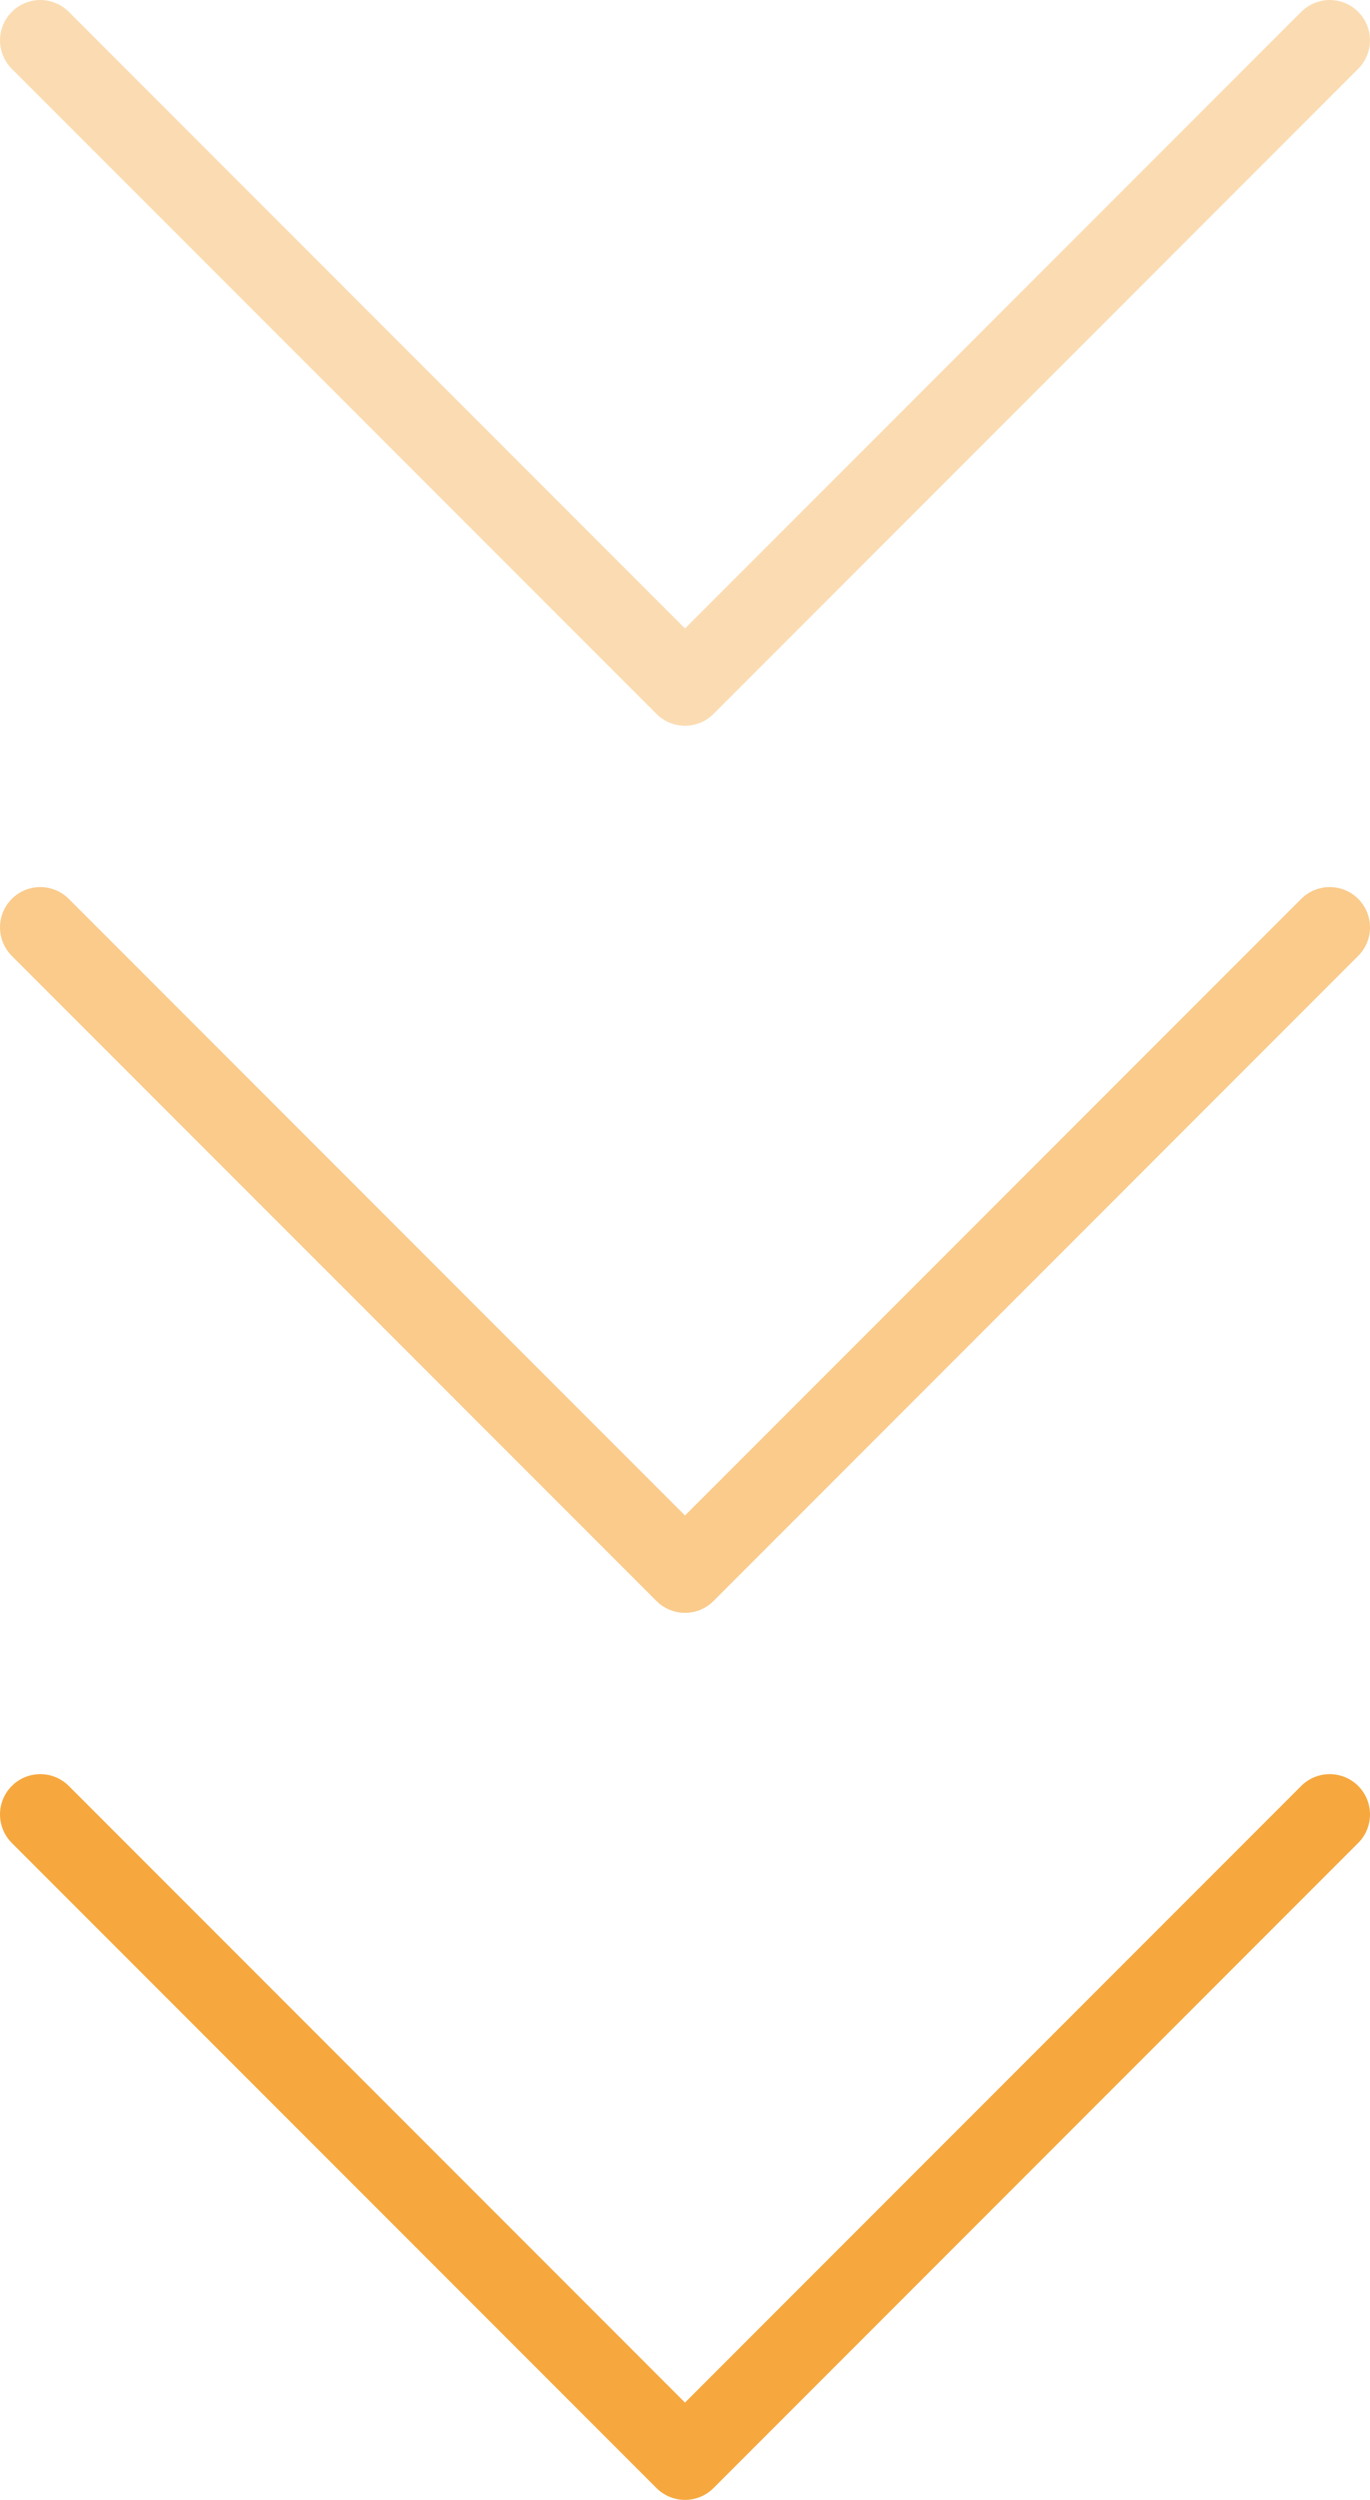
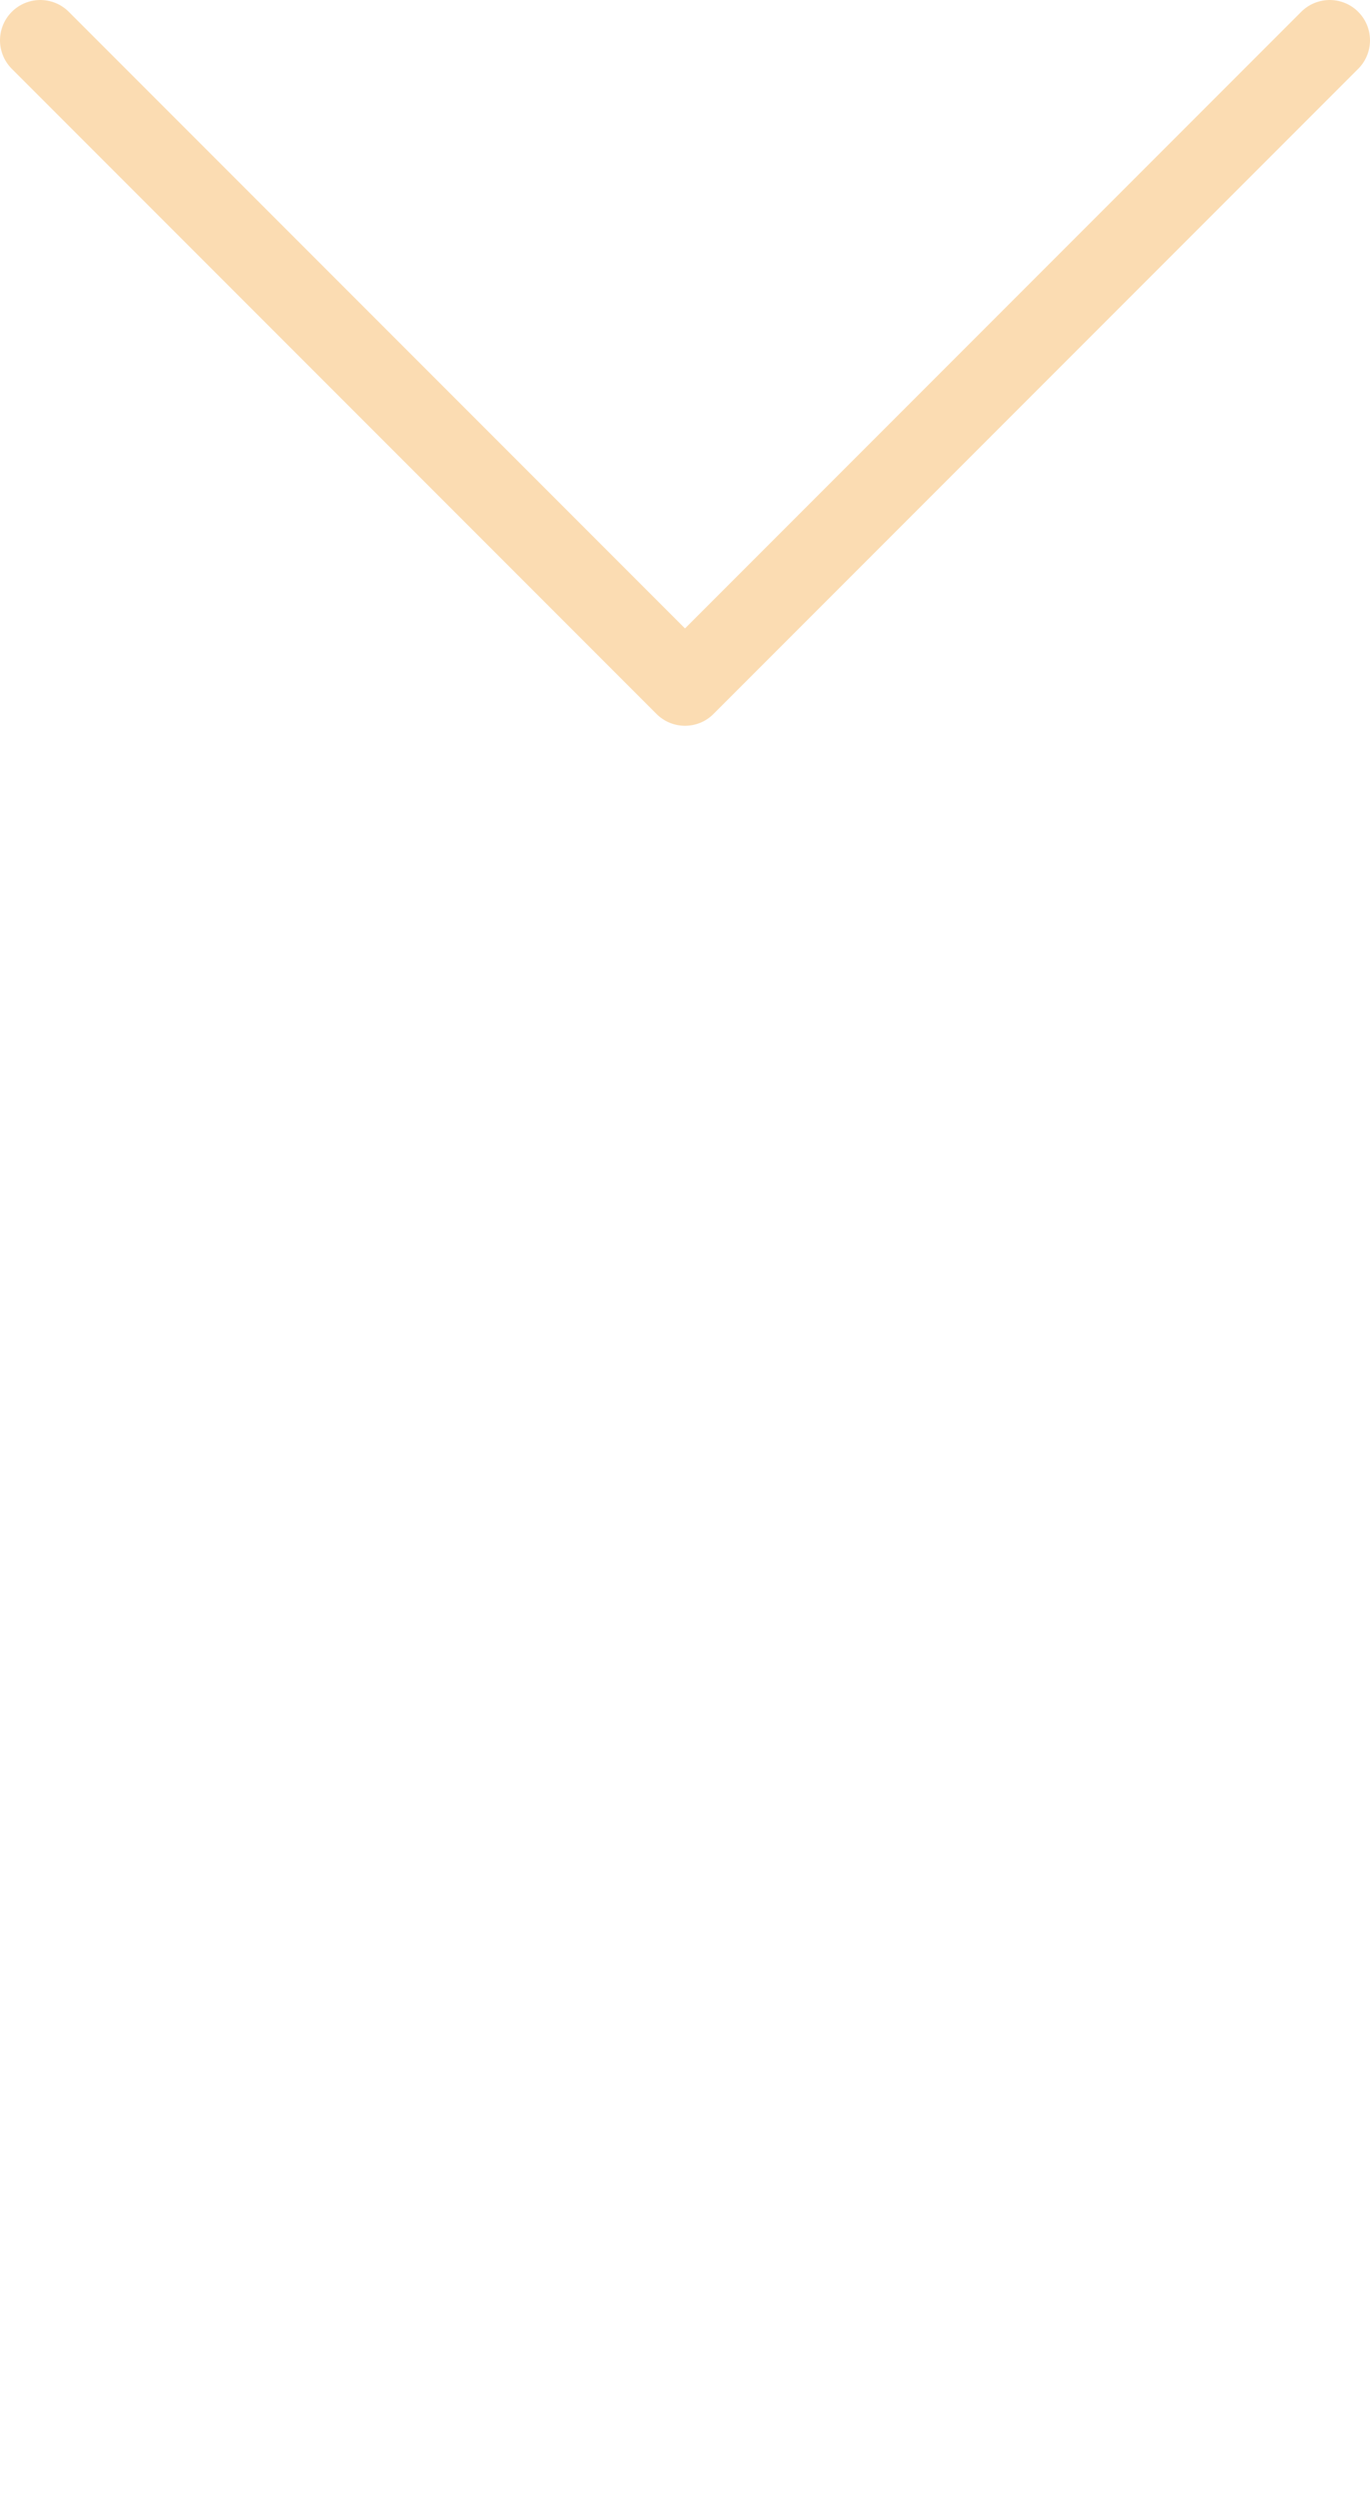
<svg xmlns="http://www.w3.org/2000/svg" width="34" height="62" viewBox="0 0 34 62" fill="none">
-   <path d="M1 23L17 39L33 23" stroke="#F6A83F" stroke-opacity="0.6" stroke-width="2" stroke-linecap="round" stroke-linejoin="round" />
-   <path d="M1 45L17 61L33 45" stroke="#F6A83F" stroke-width="2" stroke-linecap="round" stroke-linejoin="round" />
  <path d="M1 1L17 17L33 1" stroke="#F6A83F" stroke-opacity="0.4" stroke-width="2" stroke-linecap="round" stroke-linejoin="round" />
</svg>